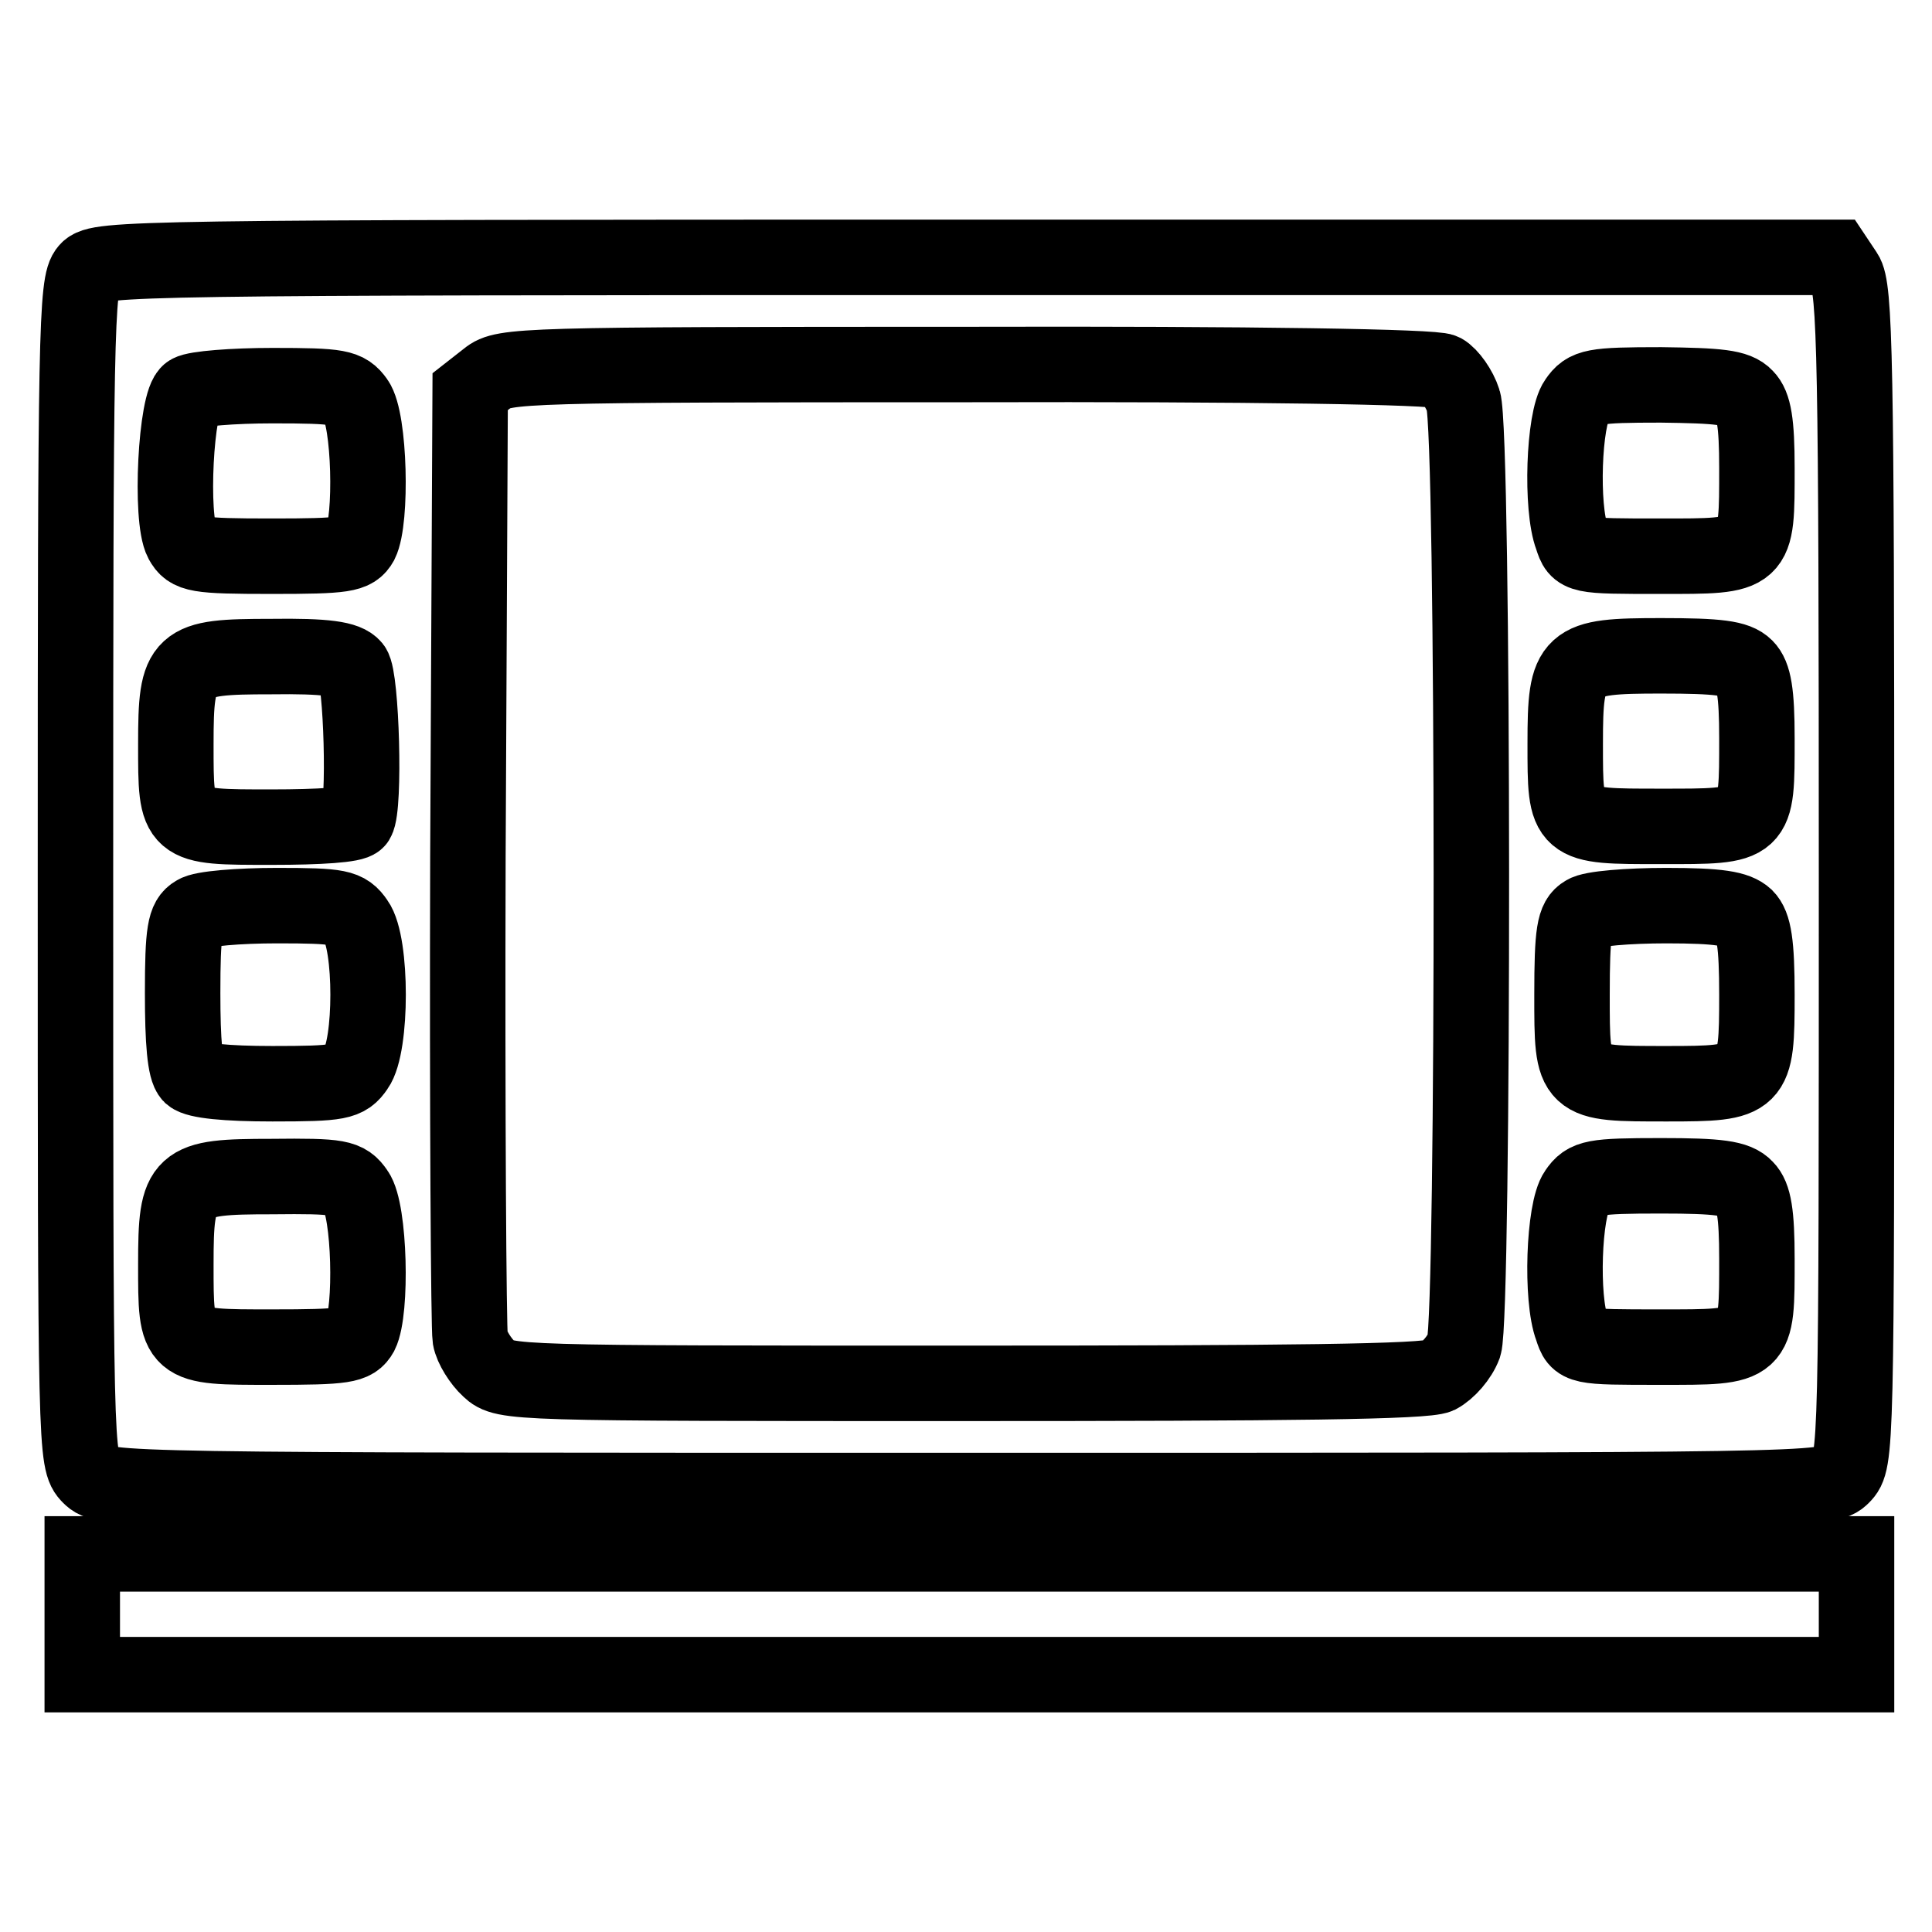
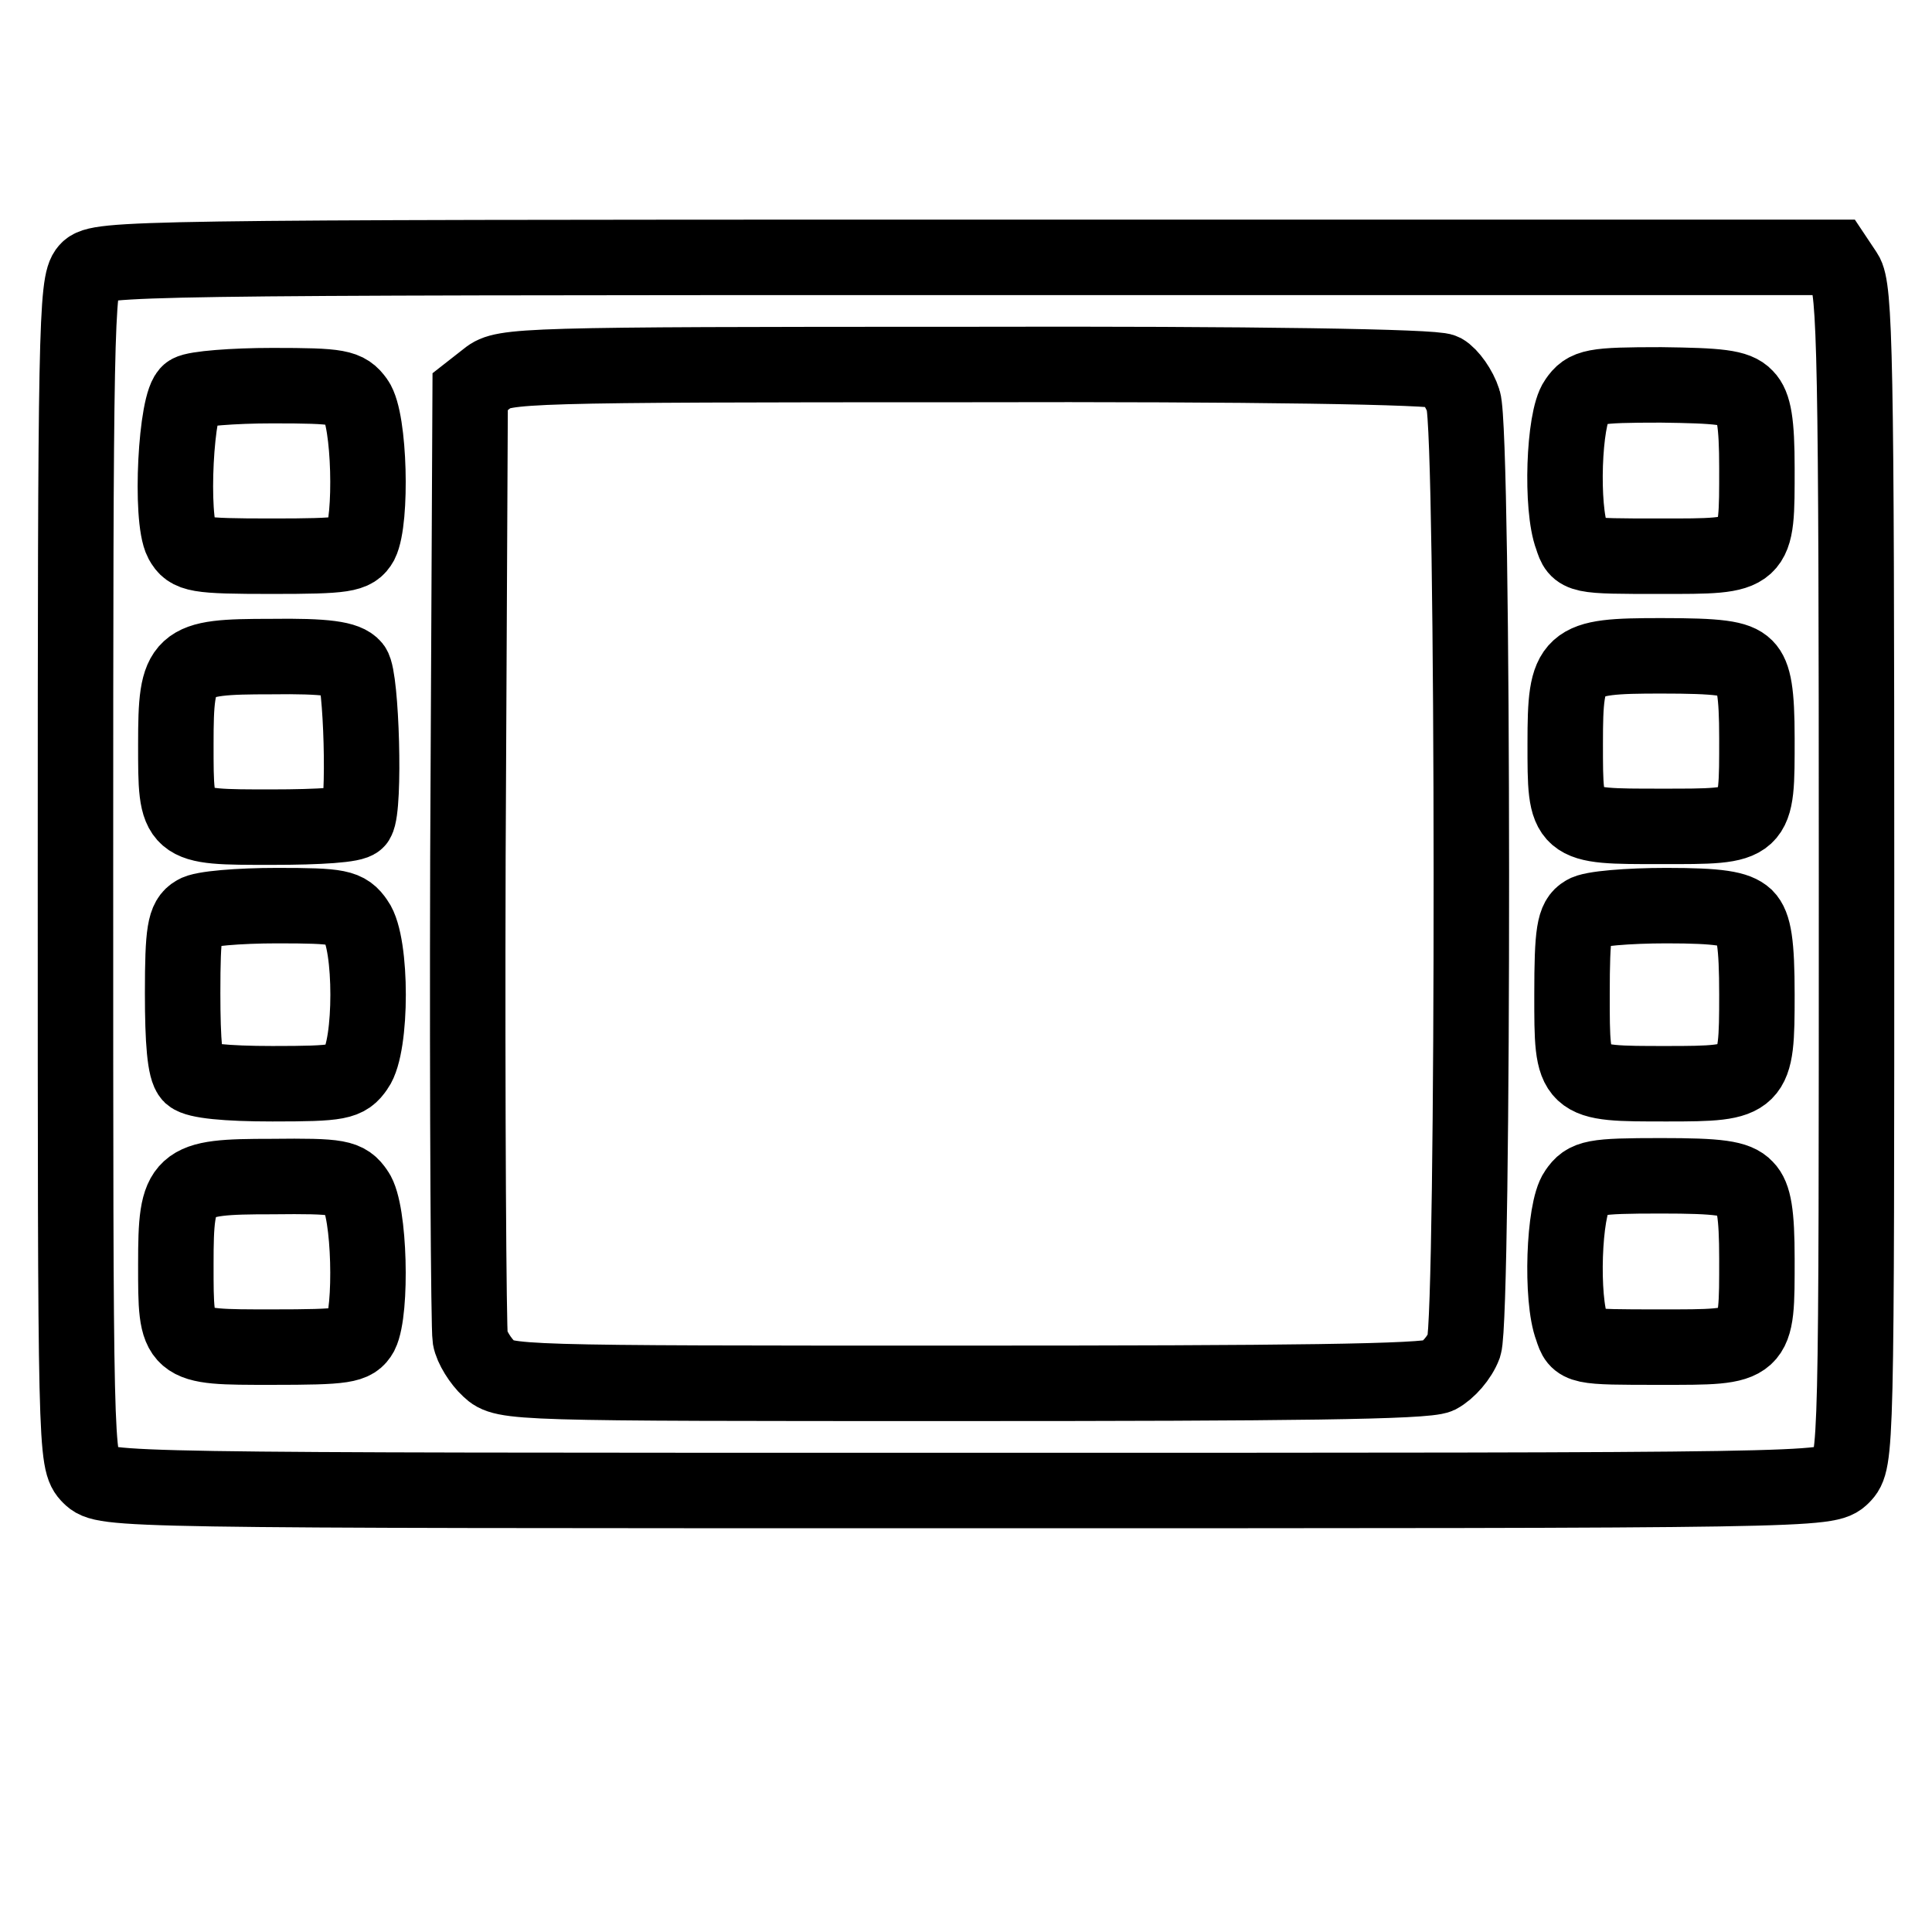
<svg xmlns="http://www.w3.org/2000/svg" version="1.1" x="0px" y="0px" viewBox="0 0 256 256" enable-background="new 0 0 256 256" xml:space="preserve">
  <g>
    <g>
      <path stroke-width="10" fill-opacity="0" stroke="#000000" d="M11.6,35.8c-1.5,1.6-1.6,8.5-1.6,79.8c0,76.8,0,78.1,1.9,80c1.9,1.9,3.1,1.9,116.1,1.9s114.2,0,116.1-1.9  c1.9-1.9,1.9-3.1,1.9-79.6c0-68.7-0.2-77.9-1.5-79.8l-1.4-2.1h-115C17.9,34.1,13,34.2,11.6,35.8z M191.2,49.2  c0.9,0.5,2.2,2.3,2.7,3.9c1.4,4.1,1.4,121.1,0.1,125.2c-0.6,1.6-2.1,3.3-3.4,4c-1.7,0.8-19.7,1-63.1,1c-59.6,0-60.7,0-62.7-1.9  c-1.1-1-2.3-2.9-2.5-4.1s-0.4-29.8-0.3-63.7l0.3-61.7l2.3-1.8c2.1-1.7,4.5-1.8,63.5-1.8C166.3,48.2,190.1,48.6,191.2,49.2z  M47.2,53.1c1.8,2.5,2.1,15.8,0.6,18.8c-0.9,1.6-2.1,1.8-11.8,1.8c-10,0-10.9-0.2-11.9-2c-1.6-3-0.8-18.6,1-19.7  c0.8-0.5,5.8-0.9,11-0.9C45,51.1,45.9,51.3,47.2,53.1z M231.3,52.6c1.1,1.1,1.5,3.4,1.5,9.4c0,11.9,0.2,11.7-12.8,11.7  c-10.8,0-10.9,0-11.7-2.5c-1.5-3.9-1.1-15.7,0.6-18.1c1.3-1.9,2.2-2.1,11.2-2.1C227.7,51.1,230.1,51.3,231.3,52.6z M46.8,88.4  c1.1,1.4,1.6,18.5,0.5,20.3c-0.4,0.6-4.9,0.9-11.3,0.9c-12.8,0-12.7,0.1-12.7-11c0-11.1,0.6-11.6,12.6-11.6  C43.2,86.9,45.9,87.3,46.8,88.4z M231.3,88.4c1.1,1.1,1.5,3.4,1.5,9.4c0,11.9,0.2,11.7-12.7,11.7c-12.8,0-12.7,0.1-12.7-11  c0-11.1,0.6-11.6,12.7-11.6C227.7,86.9,230.1,87.2,231.3,88.4z M47.2,122.1c2.1,2.9,2.1,16.5,0,19.4c-1.3,1.9-2.2,2.1-11.1,2.1  c-6.2,0-10-0.4-10.8-1.1c-0.8-0.8-1.1-4.5-1.1-10.9c0-8.2,0.3-9.8,1.7-10.6c0.8-0.6,5.8-1,10.8-1C45,120,45.9,120.2,47.2,122.1z  M231.3,121.5c1.1,1.1,1.5,3.5,1.5,10.3c0,11.6-0.2,11.8-11.9,11.8c-12.7,0-12.6,0.1-12.6-11.8c0-8.3,0.3-10,1.7-10.8  c0.8-0.6,5.8-1,10.8-1C227.8,120,230.1,120.4,231.3,121.5z M47.2,157.9c1.8,2.5,2.1,15.8,0.6,18.8c-0.9,1.6-2.1,1.8-11.8,1.8  c-12.8,0-12.7,0.1-12.7-11c0-11.1,0.6-11.6,12.7-11.6C45,155.8,45.9,156,47.2,157.9z M231.3,157.4c1.1,1.1,1.5,3.4,1.5,9.4  c0,11.9,0.2,11.7-12.8,11.7c-10.8,0-10.9,0-11.7-2.5c-1.5-3.9-1.1-15.7,0.6-18.1c1.3-1.9,2.2-2.1,11.2-2.1  C227.7,155.8,230.1,156.1,231.3,157.4z" />
-       <path stroke-width="10" fill-opacity="0" stroke="#000000" d="M10.9,213.9v8h117.5H246v-8v-8H128.5H10.9V213.9z" />
    </g>
  </g>
</svg>